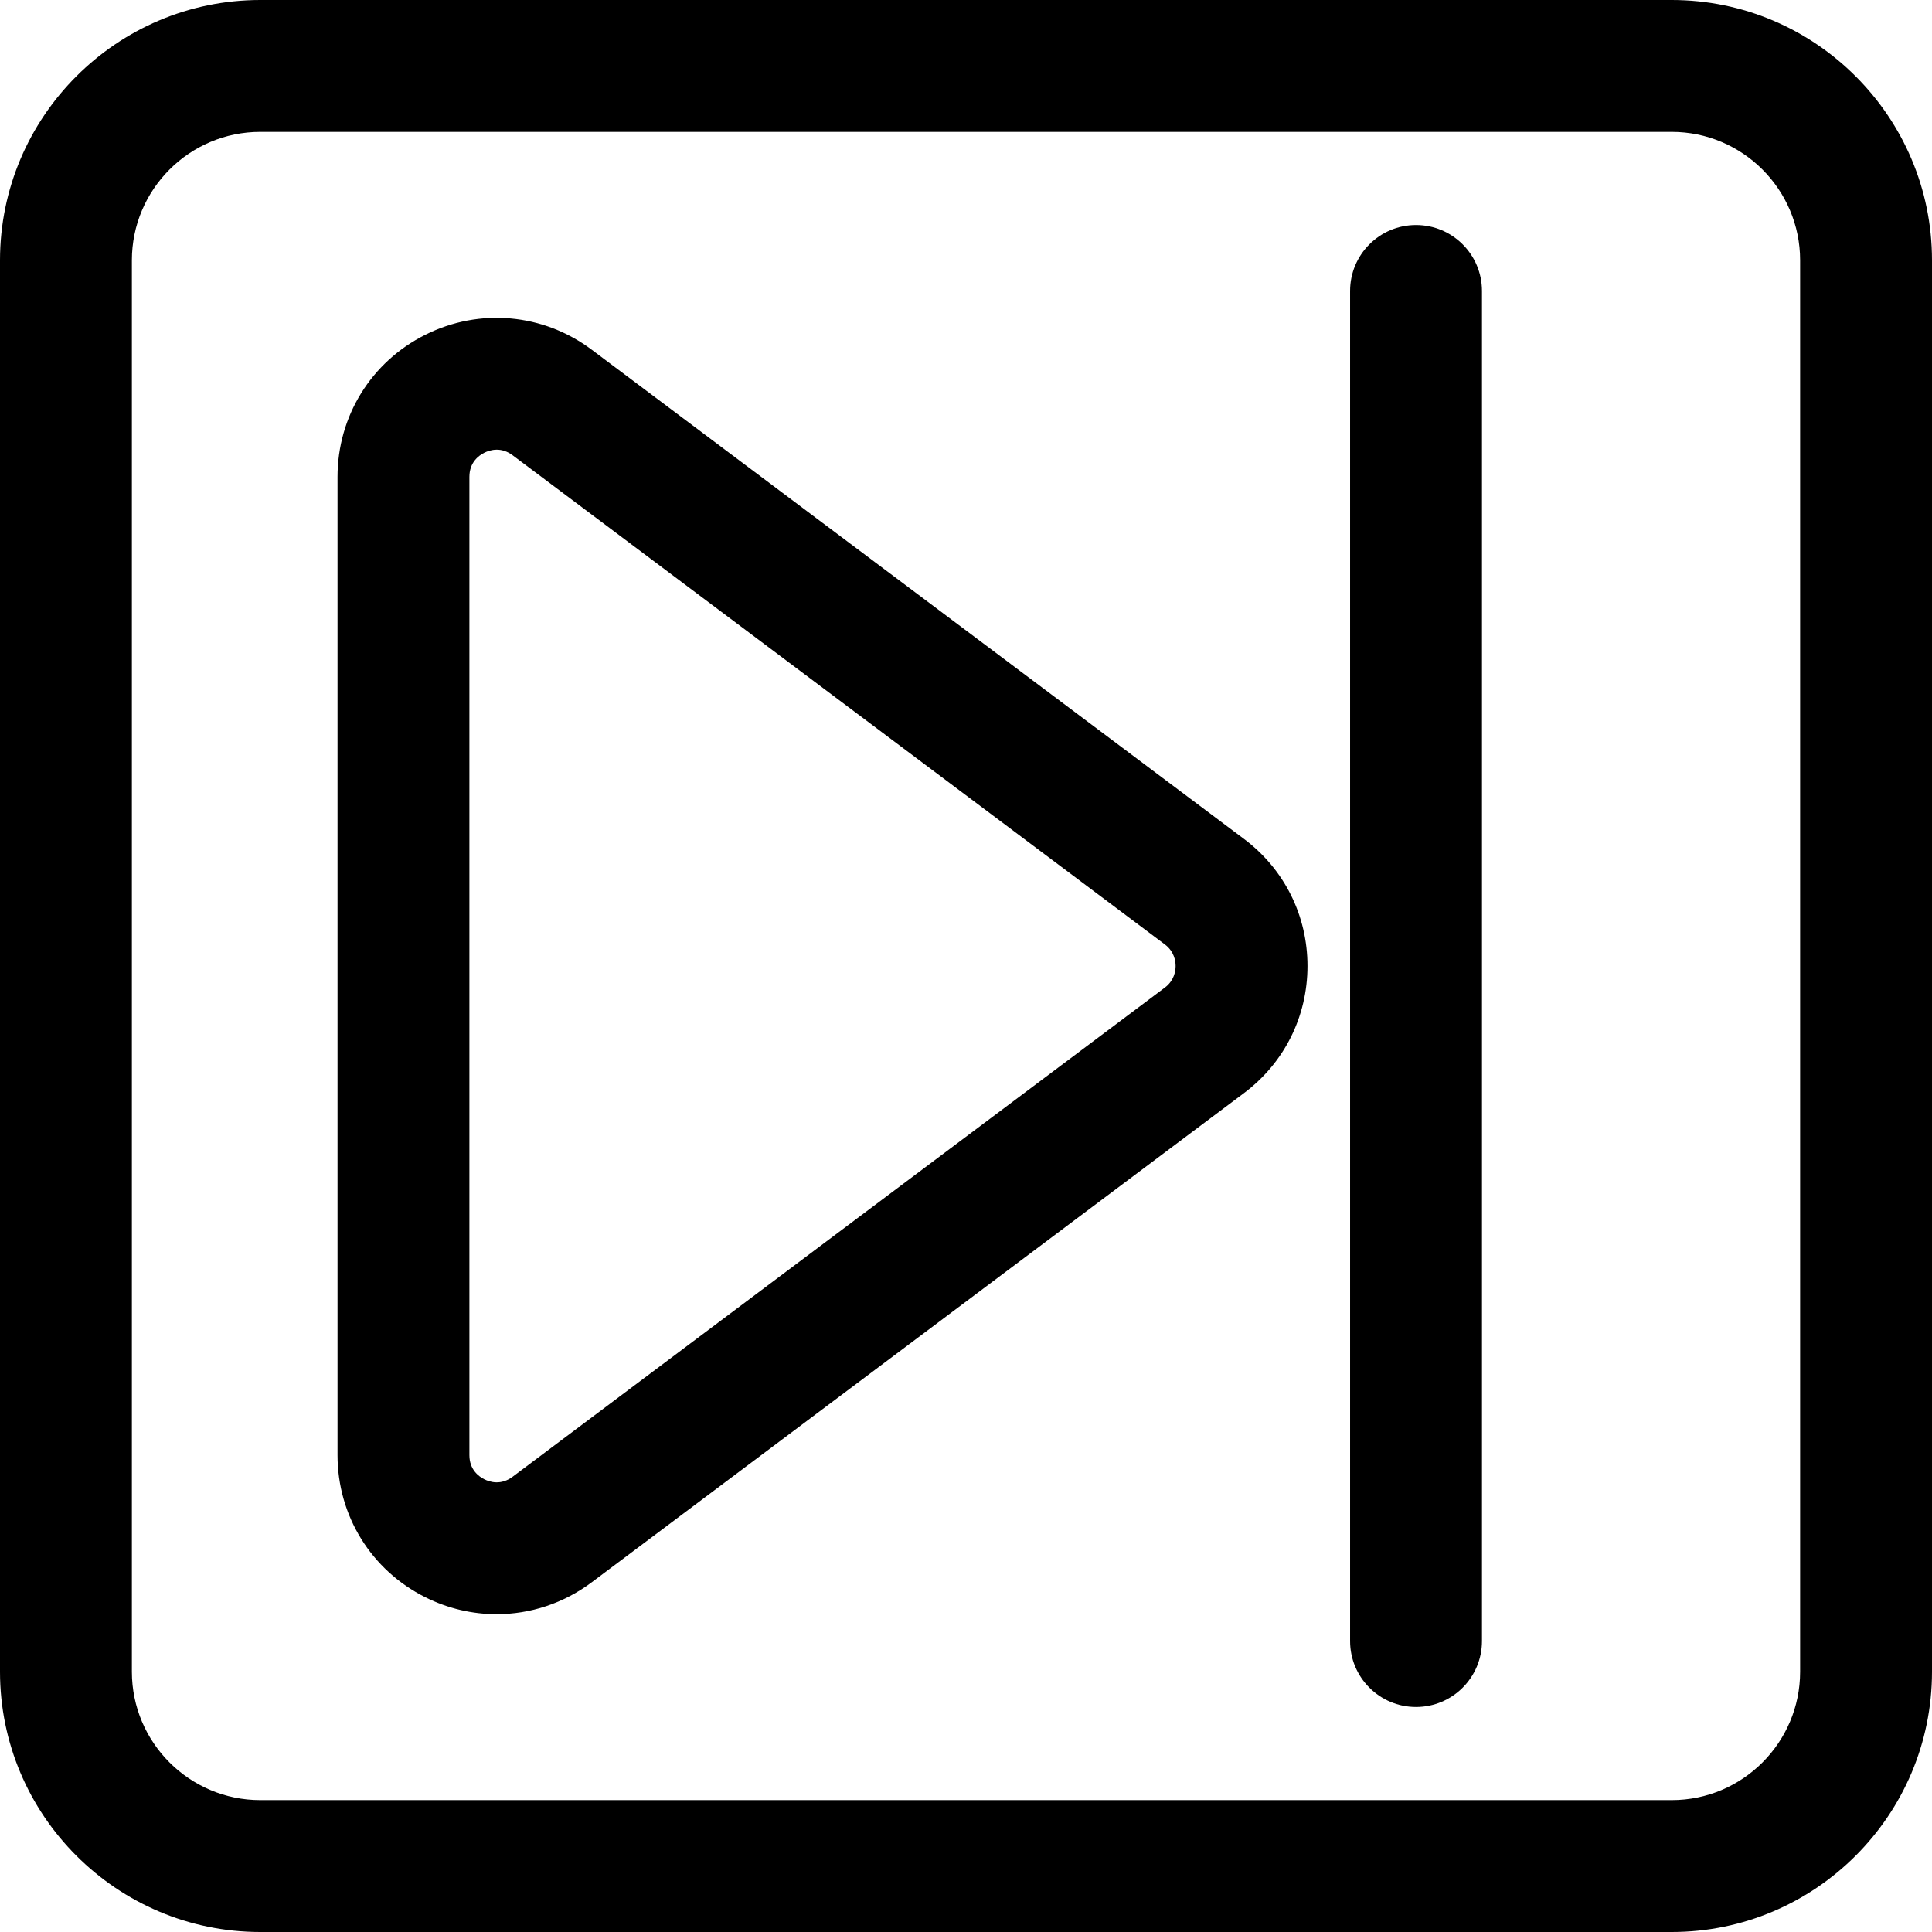
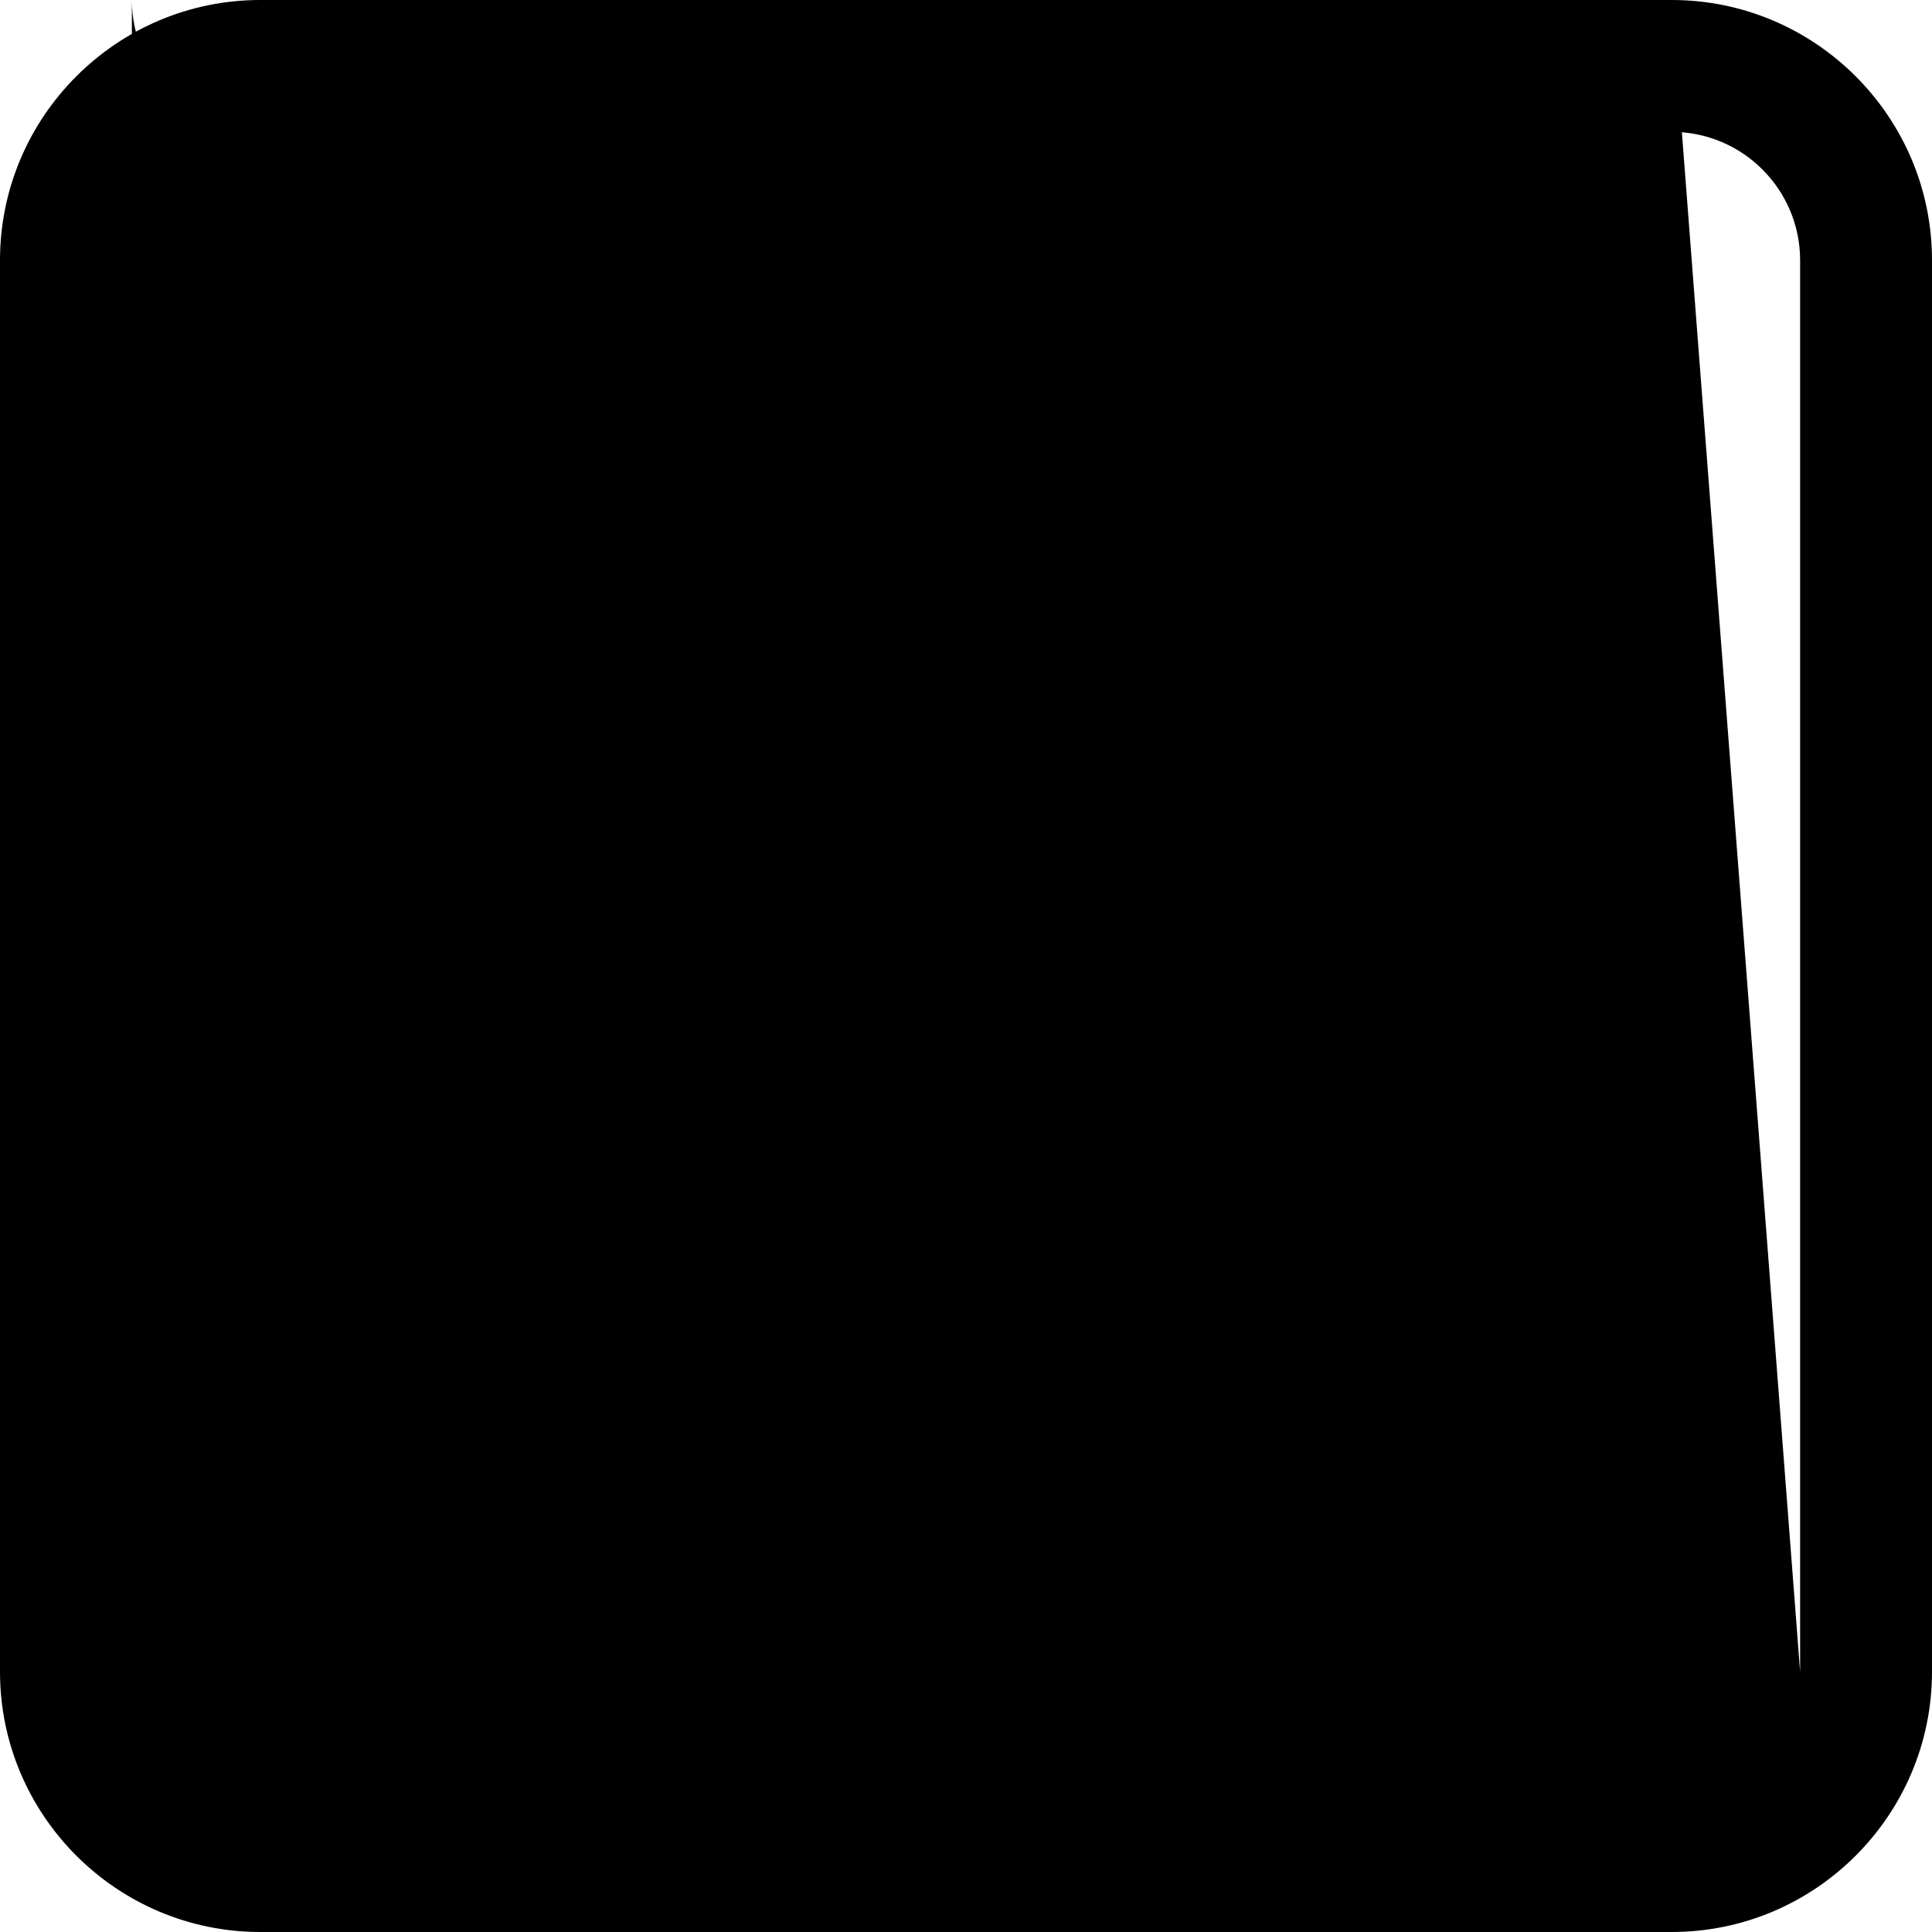
<svg xmlns="http://www.w3.org/2000/svg" fill="#000000" height="800px" width="800px" version="1.1" id="Layer_1" viewBox="0 0 297 297" xml:space="preserve">
  <g>
    <g>
      <g>
-         <path d="M256.989,0H40.011C17.949,0,0,17.949,0,40.011V256.99C0,279.051,17.949,297,40.011,297H256.99     c22.061,0,40.01-17.949,40.01-40.011V40.011C297,17.949,279.051,0,256.989,0z M276.727,256.989     c0,10.883-8.855,19.737-19.737,19.737H40.011c-10.883,0-19.738-8.855-19.738-19.737V40.011c0-10.883,8.855-19.738,19.738-19.738     H256.99c10.883,0,19.737,8.855,19.737,19.738V256.989z" />
+         <path d="M256.989,0H40.011C17.949,0,0,17.949,0,40.011V256.99C0,279.051,17.949,297,40.011,297H256.99     c22.061,0,40.01-17.949,40.01-40.011V40.011C297,17.949,279.051,0,256.989,0z c0,10.883-8.855,19.737-19.737,19.737H40.011c-10.883,0-19.738-8.855-19.738-19.737V40.011c0-10.883,8.855-19.738,19.738-19.738     H256.99c10.883,0,19.737,8.855,19.737,19.738V256.989z" />
        <path d="M191.226,128.958L90.97,53.767c-7.449-5.588-17.251-6.471-25.58-2.306c-8.329,4.165-13.503,12.536-13.503,21.848v150.383     c0,9.312,5.174,17.683,13.503,21.848c3.485,1.743,7.228,2.601,10.948,2.601c5.171,0,10.3-1.659,14.632-4.908l100.256-75.191     c6.21-4.656,9.77-11.78,9.77-19.542C200.996,140.738,197.435,133.615,191.226,128.958z M179.062,151.823L78.806,227.014     c-1.789,1.34-3.493,0.822-4.35,0.392c-0.858-0.429-2.297-1.481-2.297-3.715V73.309c0-2.234,1.438-3.286,2.297-3.715     c0.443-0.223,1.115-0.468,1.907-0.468c0.737,0,1.581,0.214,2.443,0.86l100.256,75.191c1.445,1.084,1.661,2.547,1.661,3.323     S180.507,150.739,179.062,151.823z" />
-         <path d="M217.682,34.591c-5.598,0-10.137,4.539-10.137,10.137v207.545c0,5.598,4.539,10.137,10.137,10.137     c5.598,0,10.137-4.539,10.137-10.137V44.727C227.818,39.13,223.28,34.591,217.682,34.591z" />
      </g>
    </g>
  </g>
</svg>